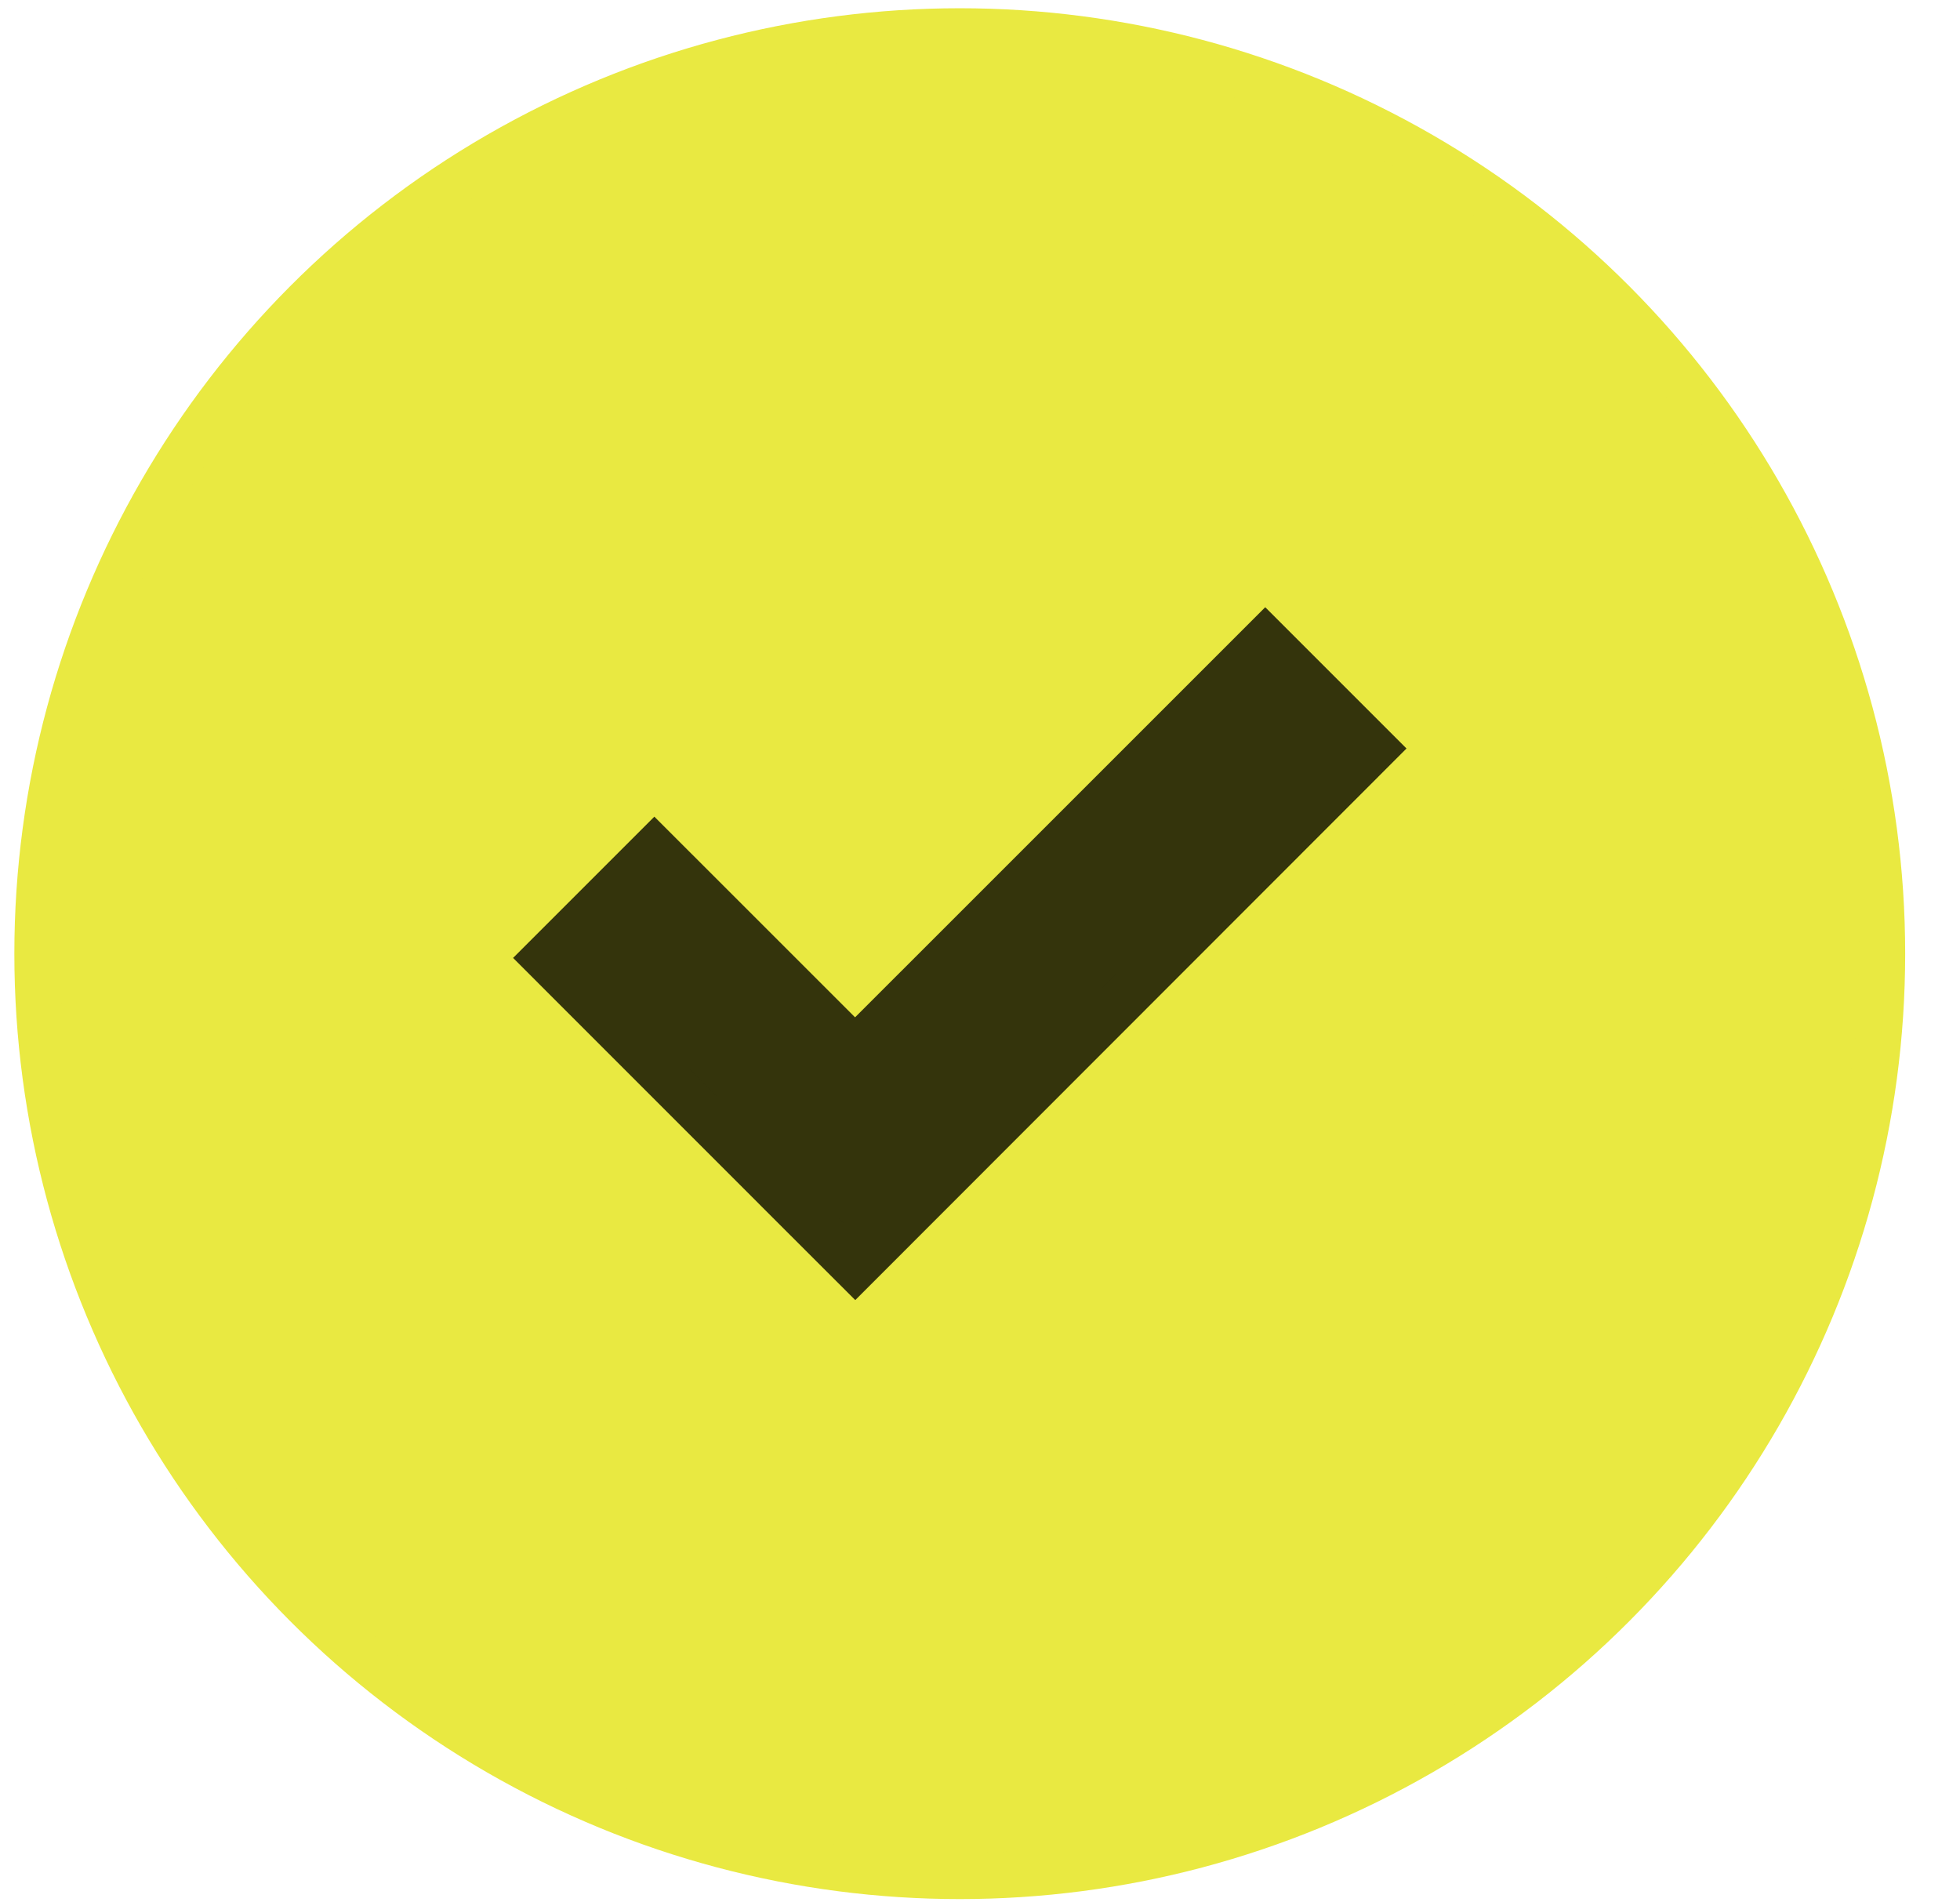
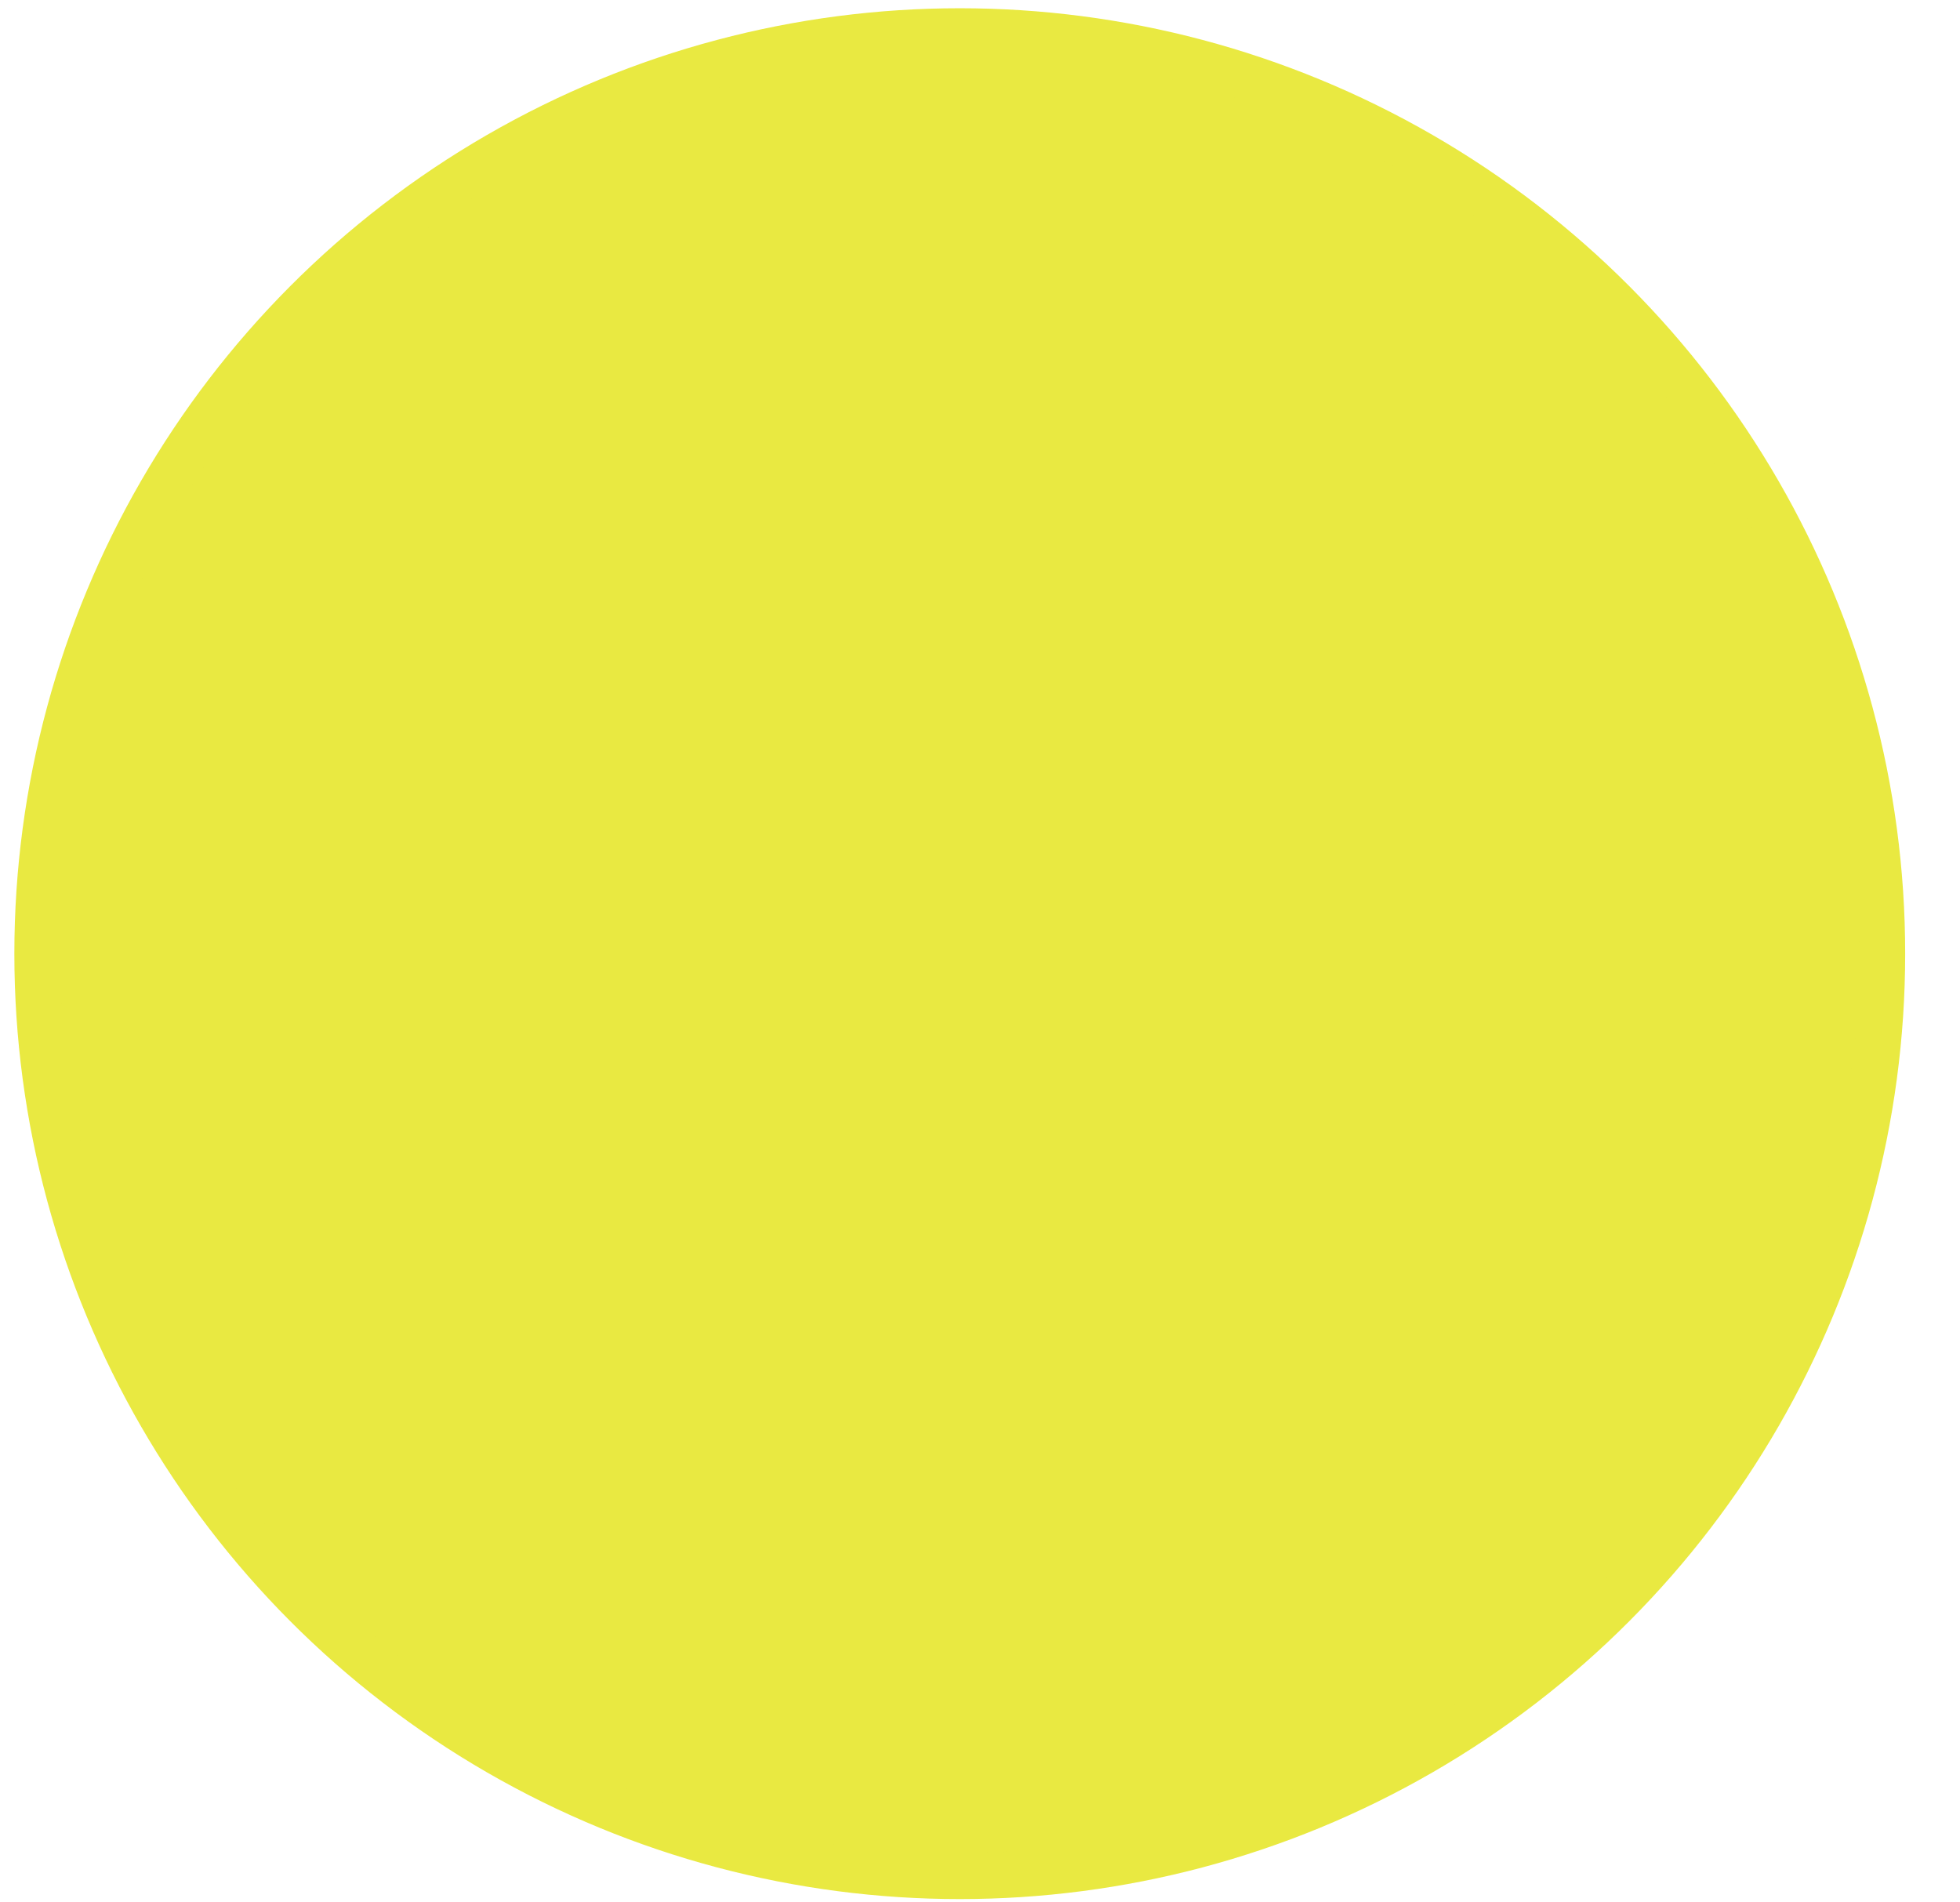
<svg xmlns="http://www.w3.org/2000/svg" width="34" height="33" viewBox="0 0 34 33" fill="none">
  <circle cx="16.649" cy="16.543" r="16" fill="#E9E941" stroke="#E9E941" stroke-width="0.8" />
-   <path d="M14.836 21.987L13.892 21.044L9.466 16.617L11.351 14.732L14.833 18.213L21.948 11.099L23.833 12.984L14.836 21.987Z" fill="#34340C" stroke="#34340C" stroke-width="0.8" />
</svg>